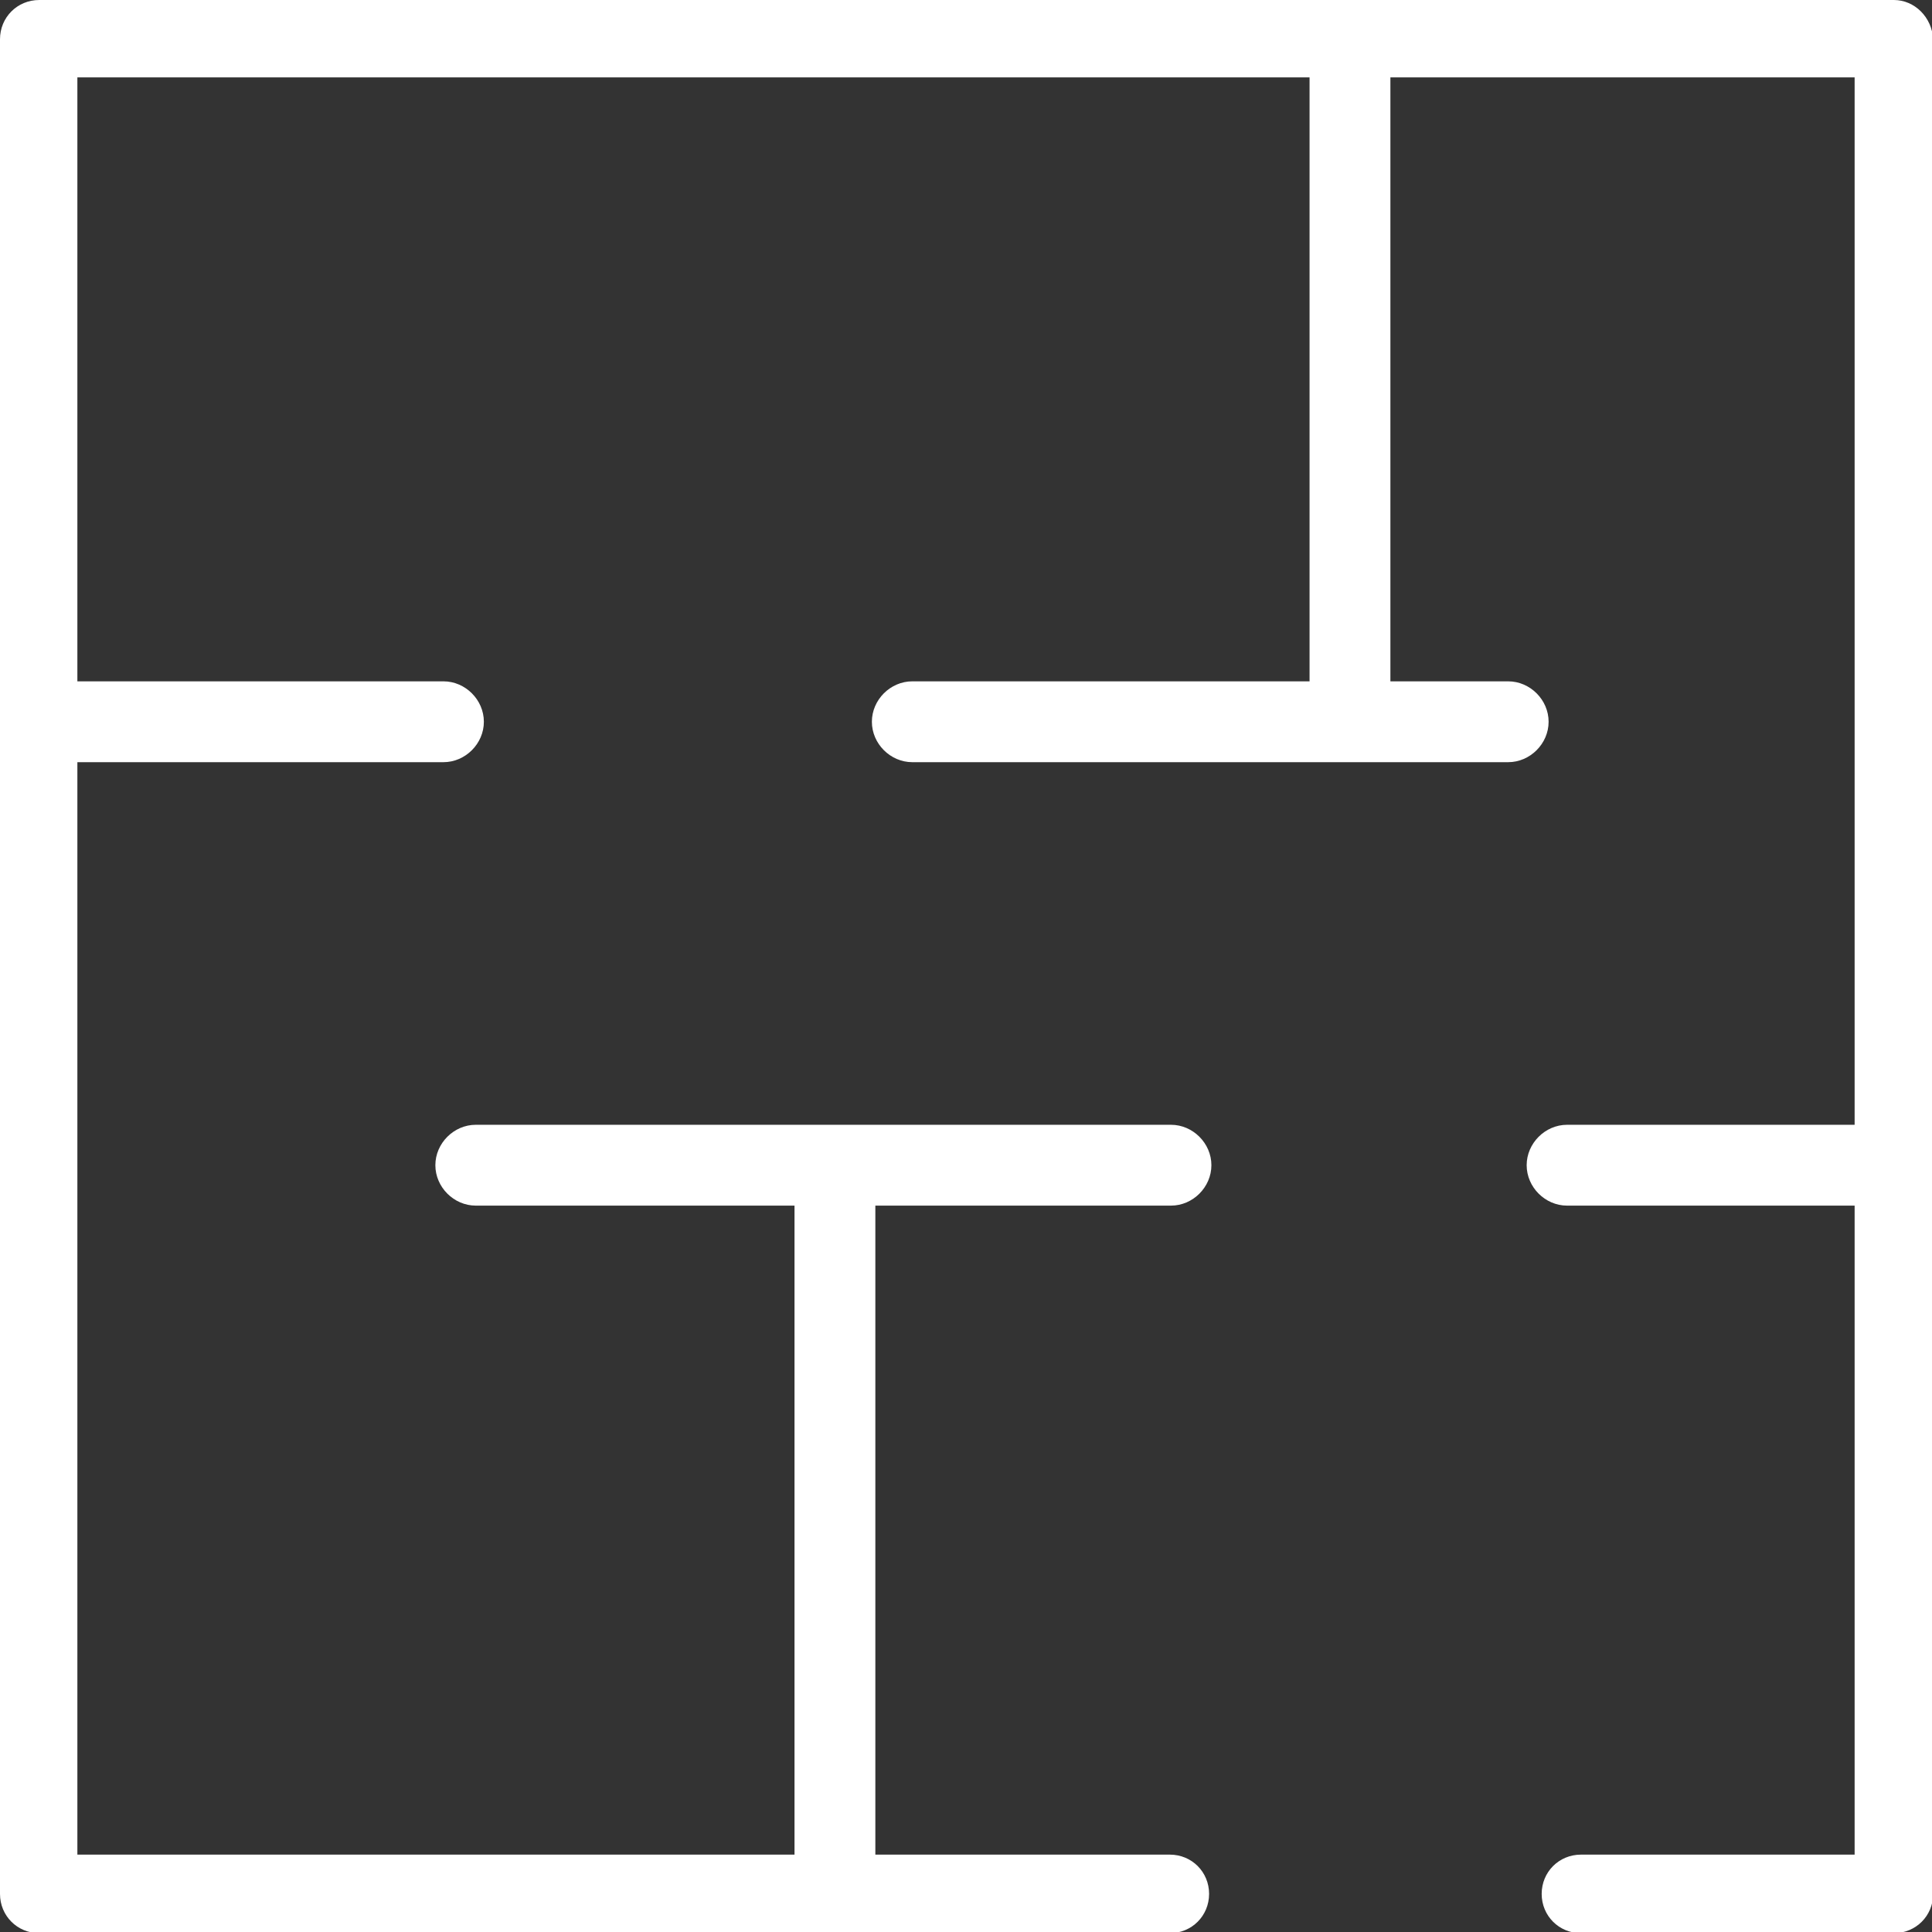
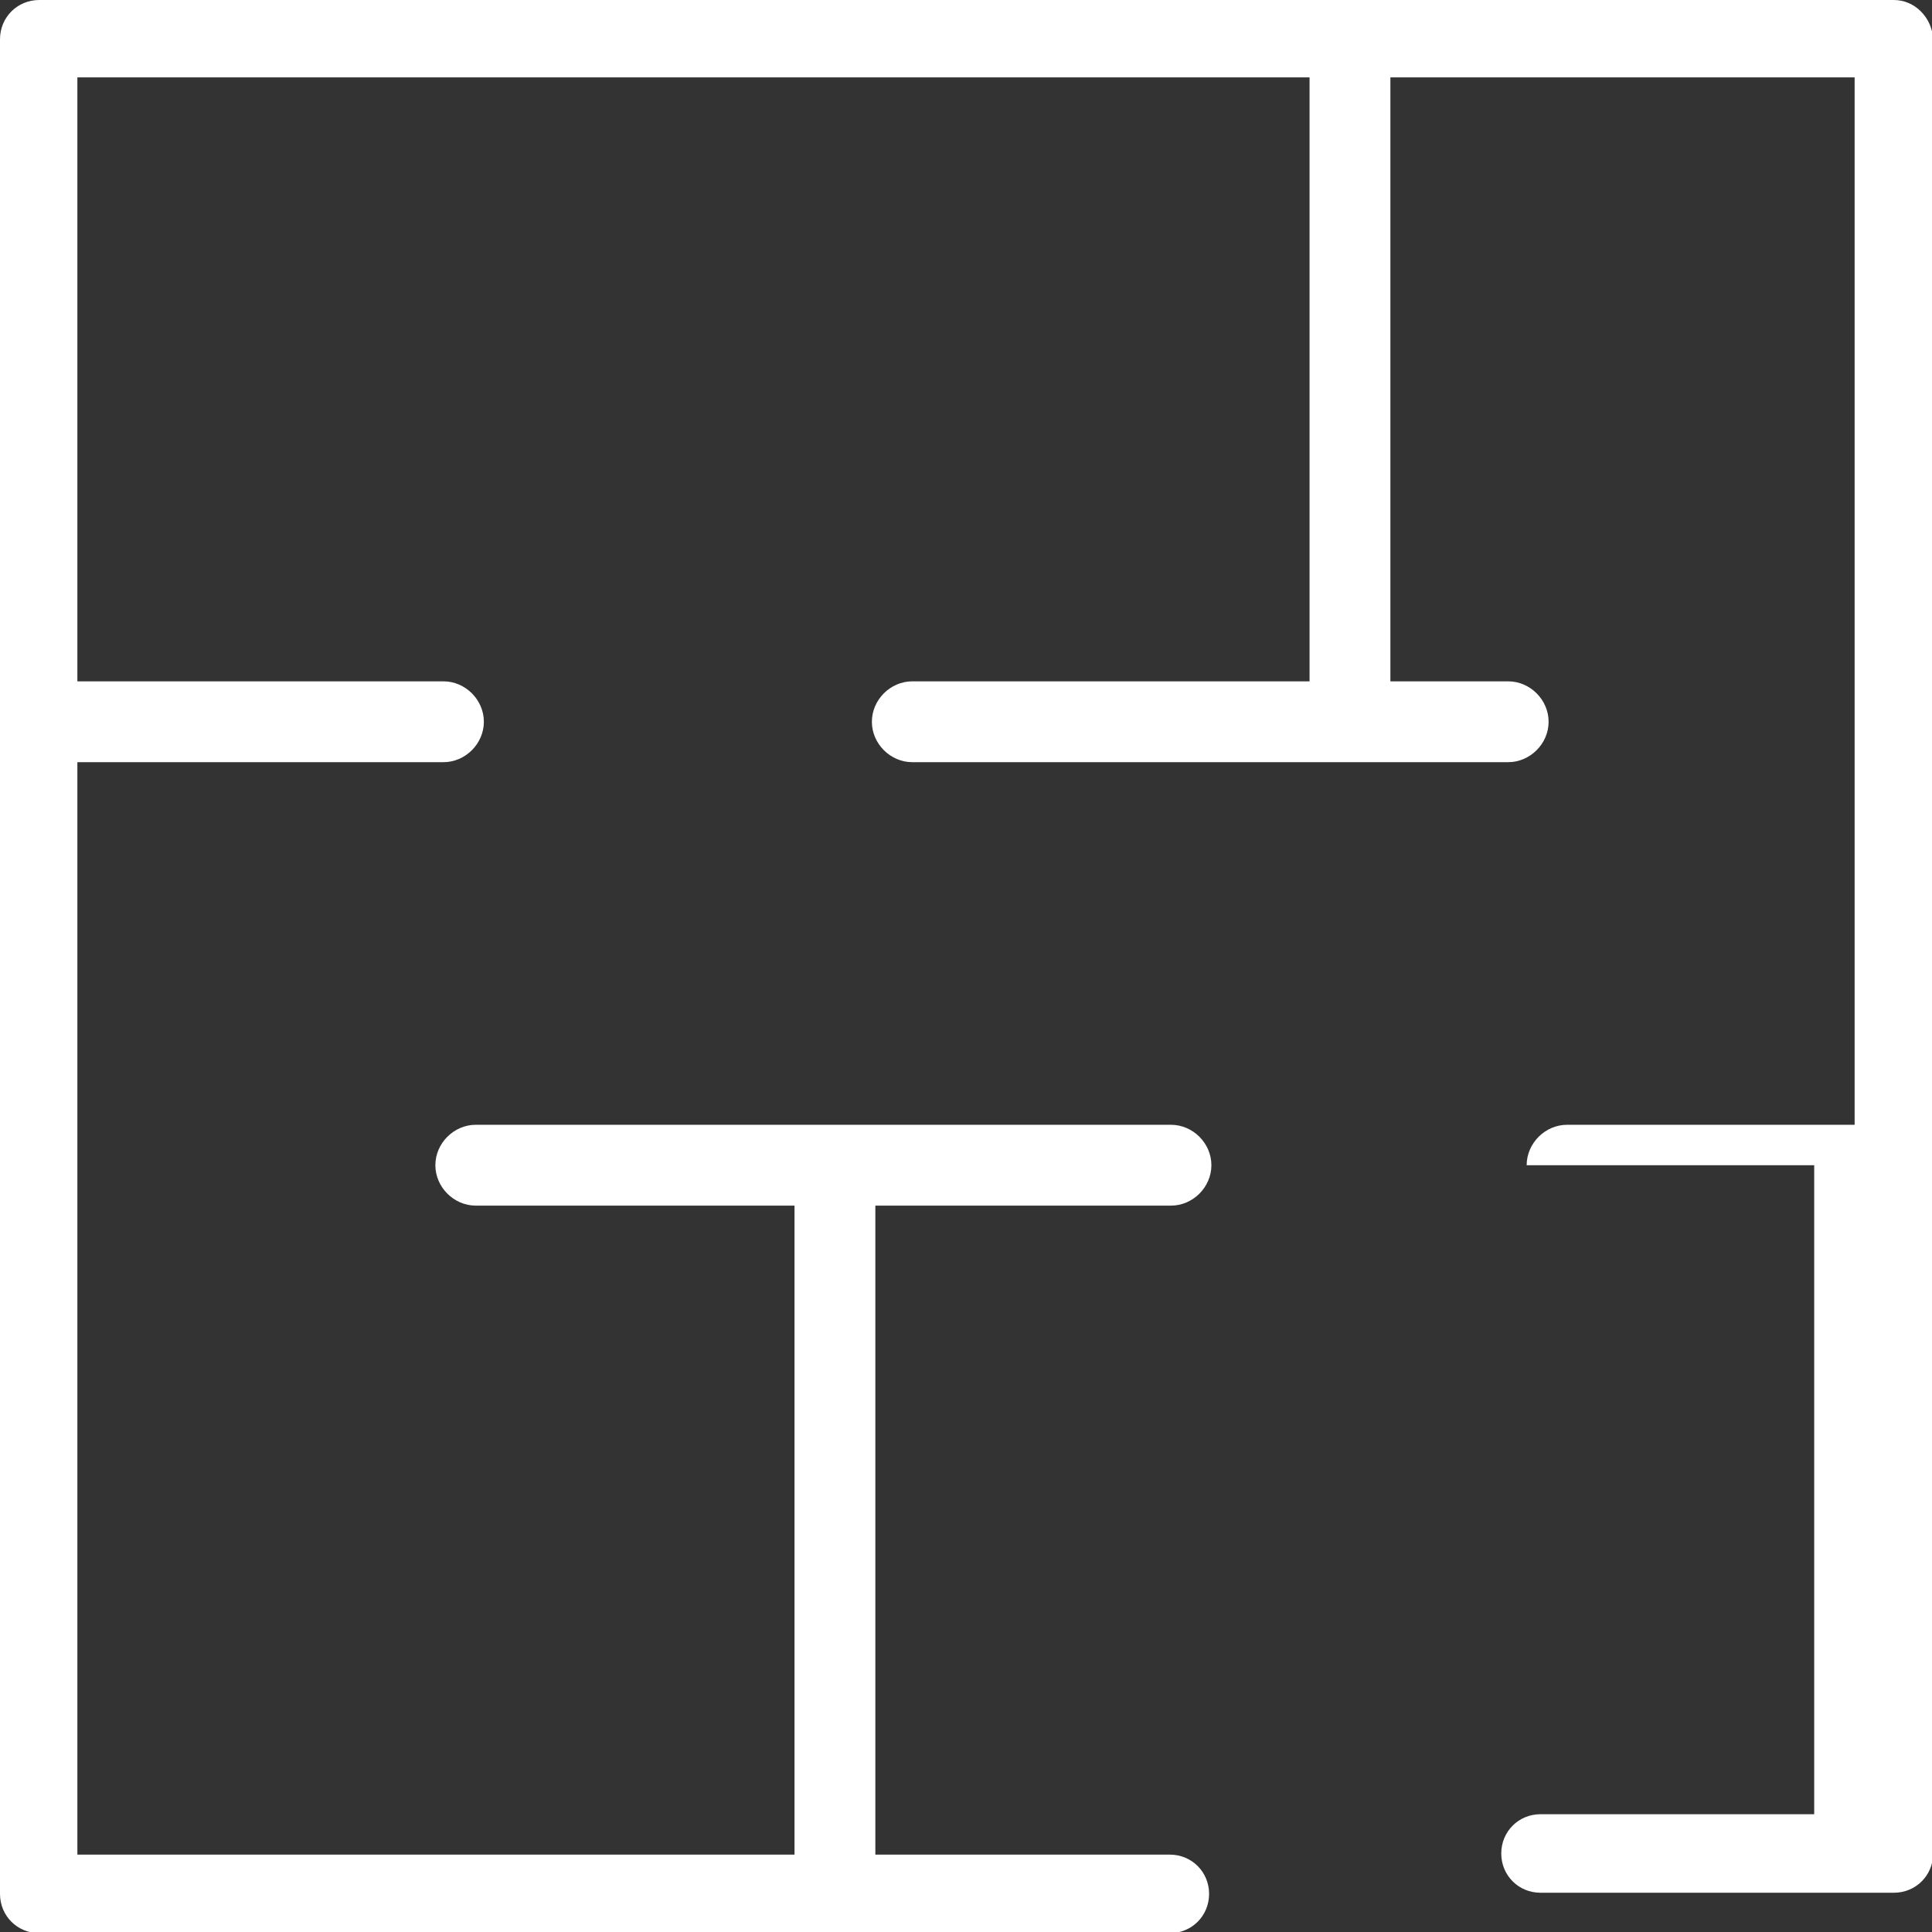
<svg xmlns="http://www.w3.org/2000/svg" version="1.1" id="Ebene_1" x="0px" y="0px" viewBox="0 0 167.3 167.3" style="enable-background:new 0 0 167.3 167.3;" xml:space="preserve">
  <rect x="0" y="0" width="167.3" height="167.3" fill="#333333" stroke="none" />
  <style type="text/css">
	.st0{fill:#ffffff;}
</style>
-   <path class="st0" d="M164,0H3.4C1.5,0,0,1.5,0,3.4V164c0,1.9,1.5,3.4,3.4,3.4h97.9c1.9,0,3.4-1.5,3.4-3.4c0-1.9-1.5-3.4-3.4-3.4  H75.8v-56.2h25.6c1.9,0,3.5-1.6,3.5-3.5s-1.6-3.5-3.5-3.5H41.2c-1.9,0-3.5,1.6-3.5,3.5s1.6,3.5,3.5,3.5h27.6v56.2H6.7V82.2v-6.7V66  h31.7c1.9,0,3.5-1.6,3.5-3.5S40.3,59,38.4,59H6.7V6.7H98h6.7h8.7V59H79c-1.9,0-3.5,1.6-3.5,3.5S77.1,66,79,66h35.8h5.6h10.2  c1.9,0,3.5-1.6,3.5-3.5s-1.6-3.5-3.5-3.5h-10.2V6.7h40.2v90.7h-24.9c-1.9,0-3.5,1.6-3.5,3.5s1.6,3.5,3.5,3.5h24.9v6.7v6.7v42.8  h-23.7c-1.9,0-3.4,1.5-3.4,3.4s1.5,3.4,3.4,3.4H164c1.9,0,3.4-1.5,3.4-3.4V3.4C167.3,1.5,165.8,0,164,0z" />
+   <path class="st0" d="M164,0H3.4C1.5,0,0,1.5,0,3.4V164c0,1.9,1.5,3.4,3.4,3.4h97.9c1.9,0,3.4-1.5,3.4-3.4c0-1.9-1.5-3.4-3.4-3.4  H75.8v-56.2h25.6c1.9,0,3.5-1.6,3.5-3.5s-1.6-3.5-3.5-3.5H41.2c-1.9,0-3.5,1.6-3.5,3.5s1.6,3.5,3.5,3.5h27.6v56.2H6.7V82.2v-6.7V66  h31.7c1.9,0,3.5-1.6,3.5-3.5S40.3,59,38.4,59H6.7V6.7H98h6.7h8.7V59H79c-1.9,0-3.5,1.6-3.5,3.5S77.1,66,79,66h35.8h5.6h10.2  c1.9,0,3.5-1.6,3.5-3.5s-1.6-3.5-3.5-3.5h-10.2V6.7h40.2v90.7h-24.9c-1.9,0-3.5,1.6-3.5,3.5h24.9v6.7v6.7v42.8  h-23.7c-1.9,0-3.4,1.5-3.4,3.4s1.5,3.4,3.4,3.4H164c1.9,0,3.4-1.5,3.4-3.4V3.4C167.3,1.5,165.8,0,164,0z" />
</svg>